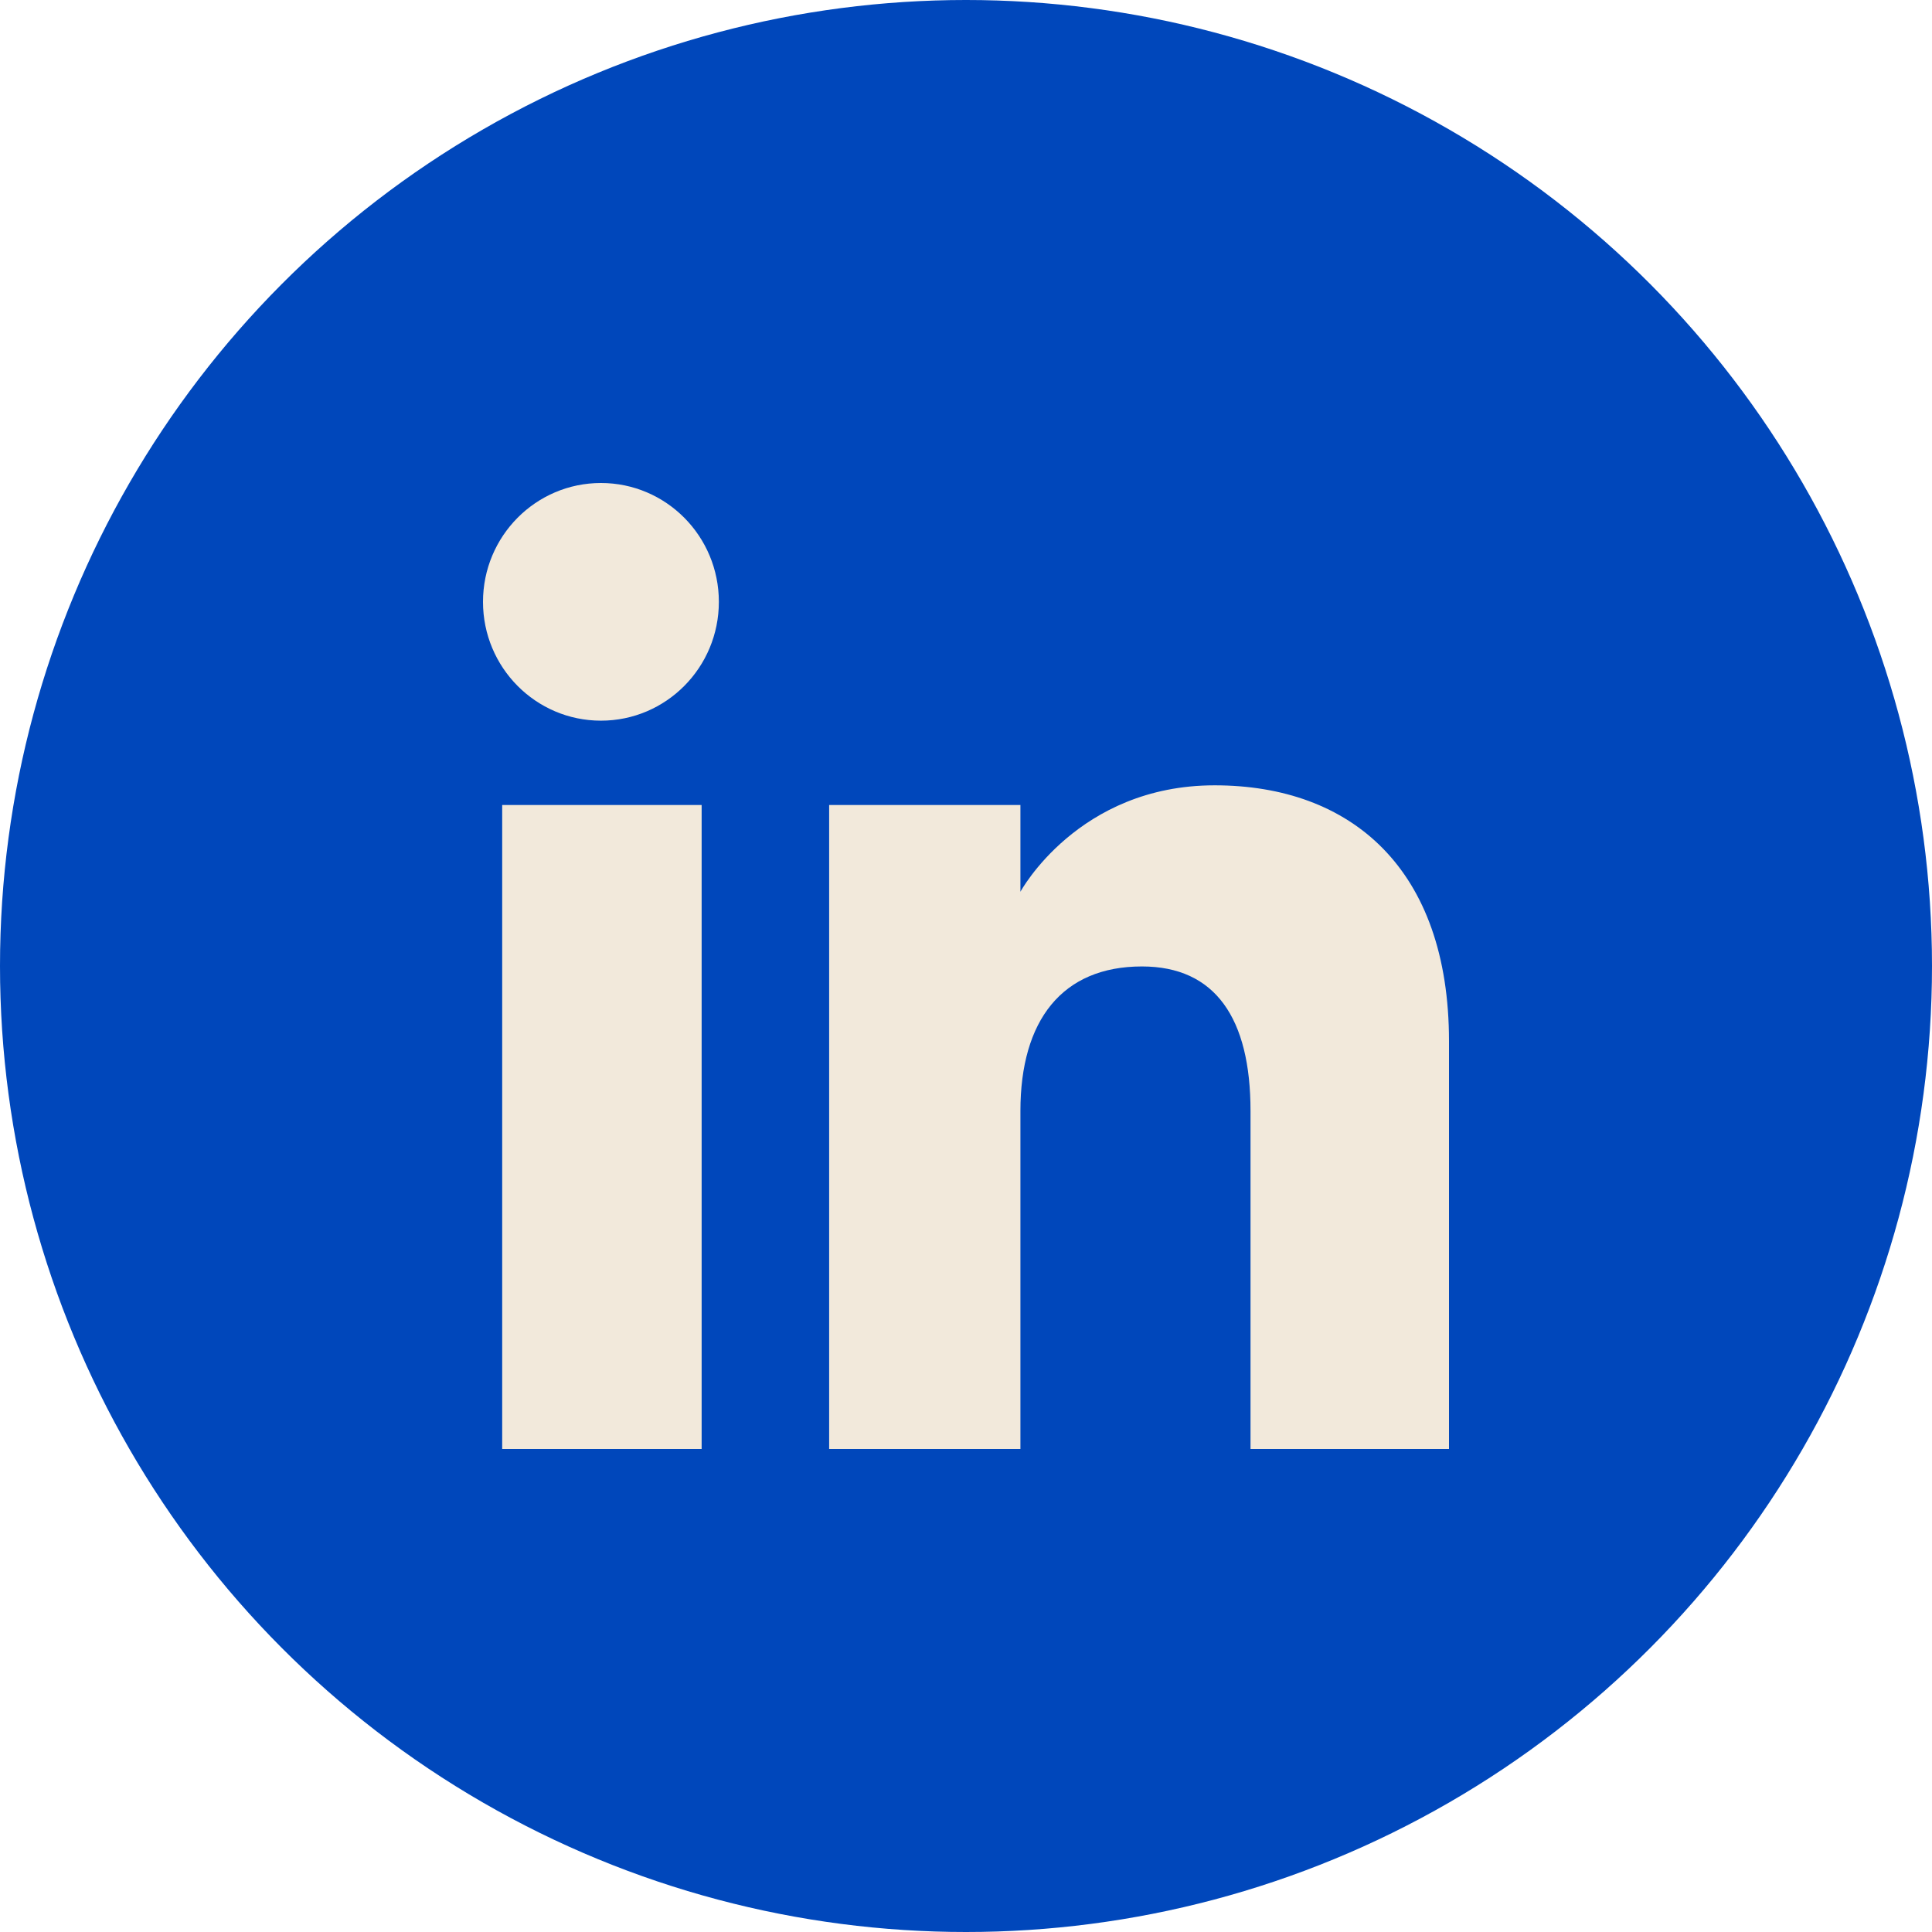
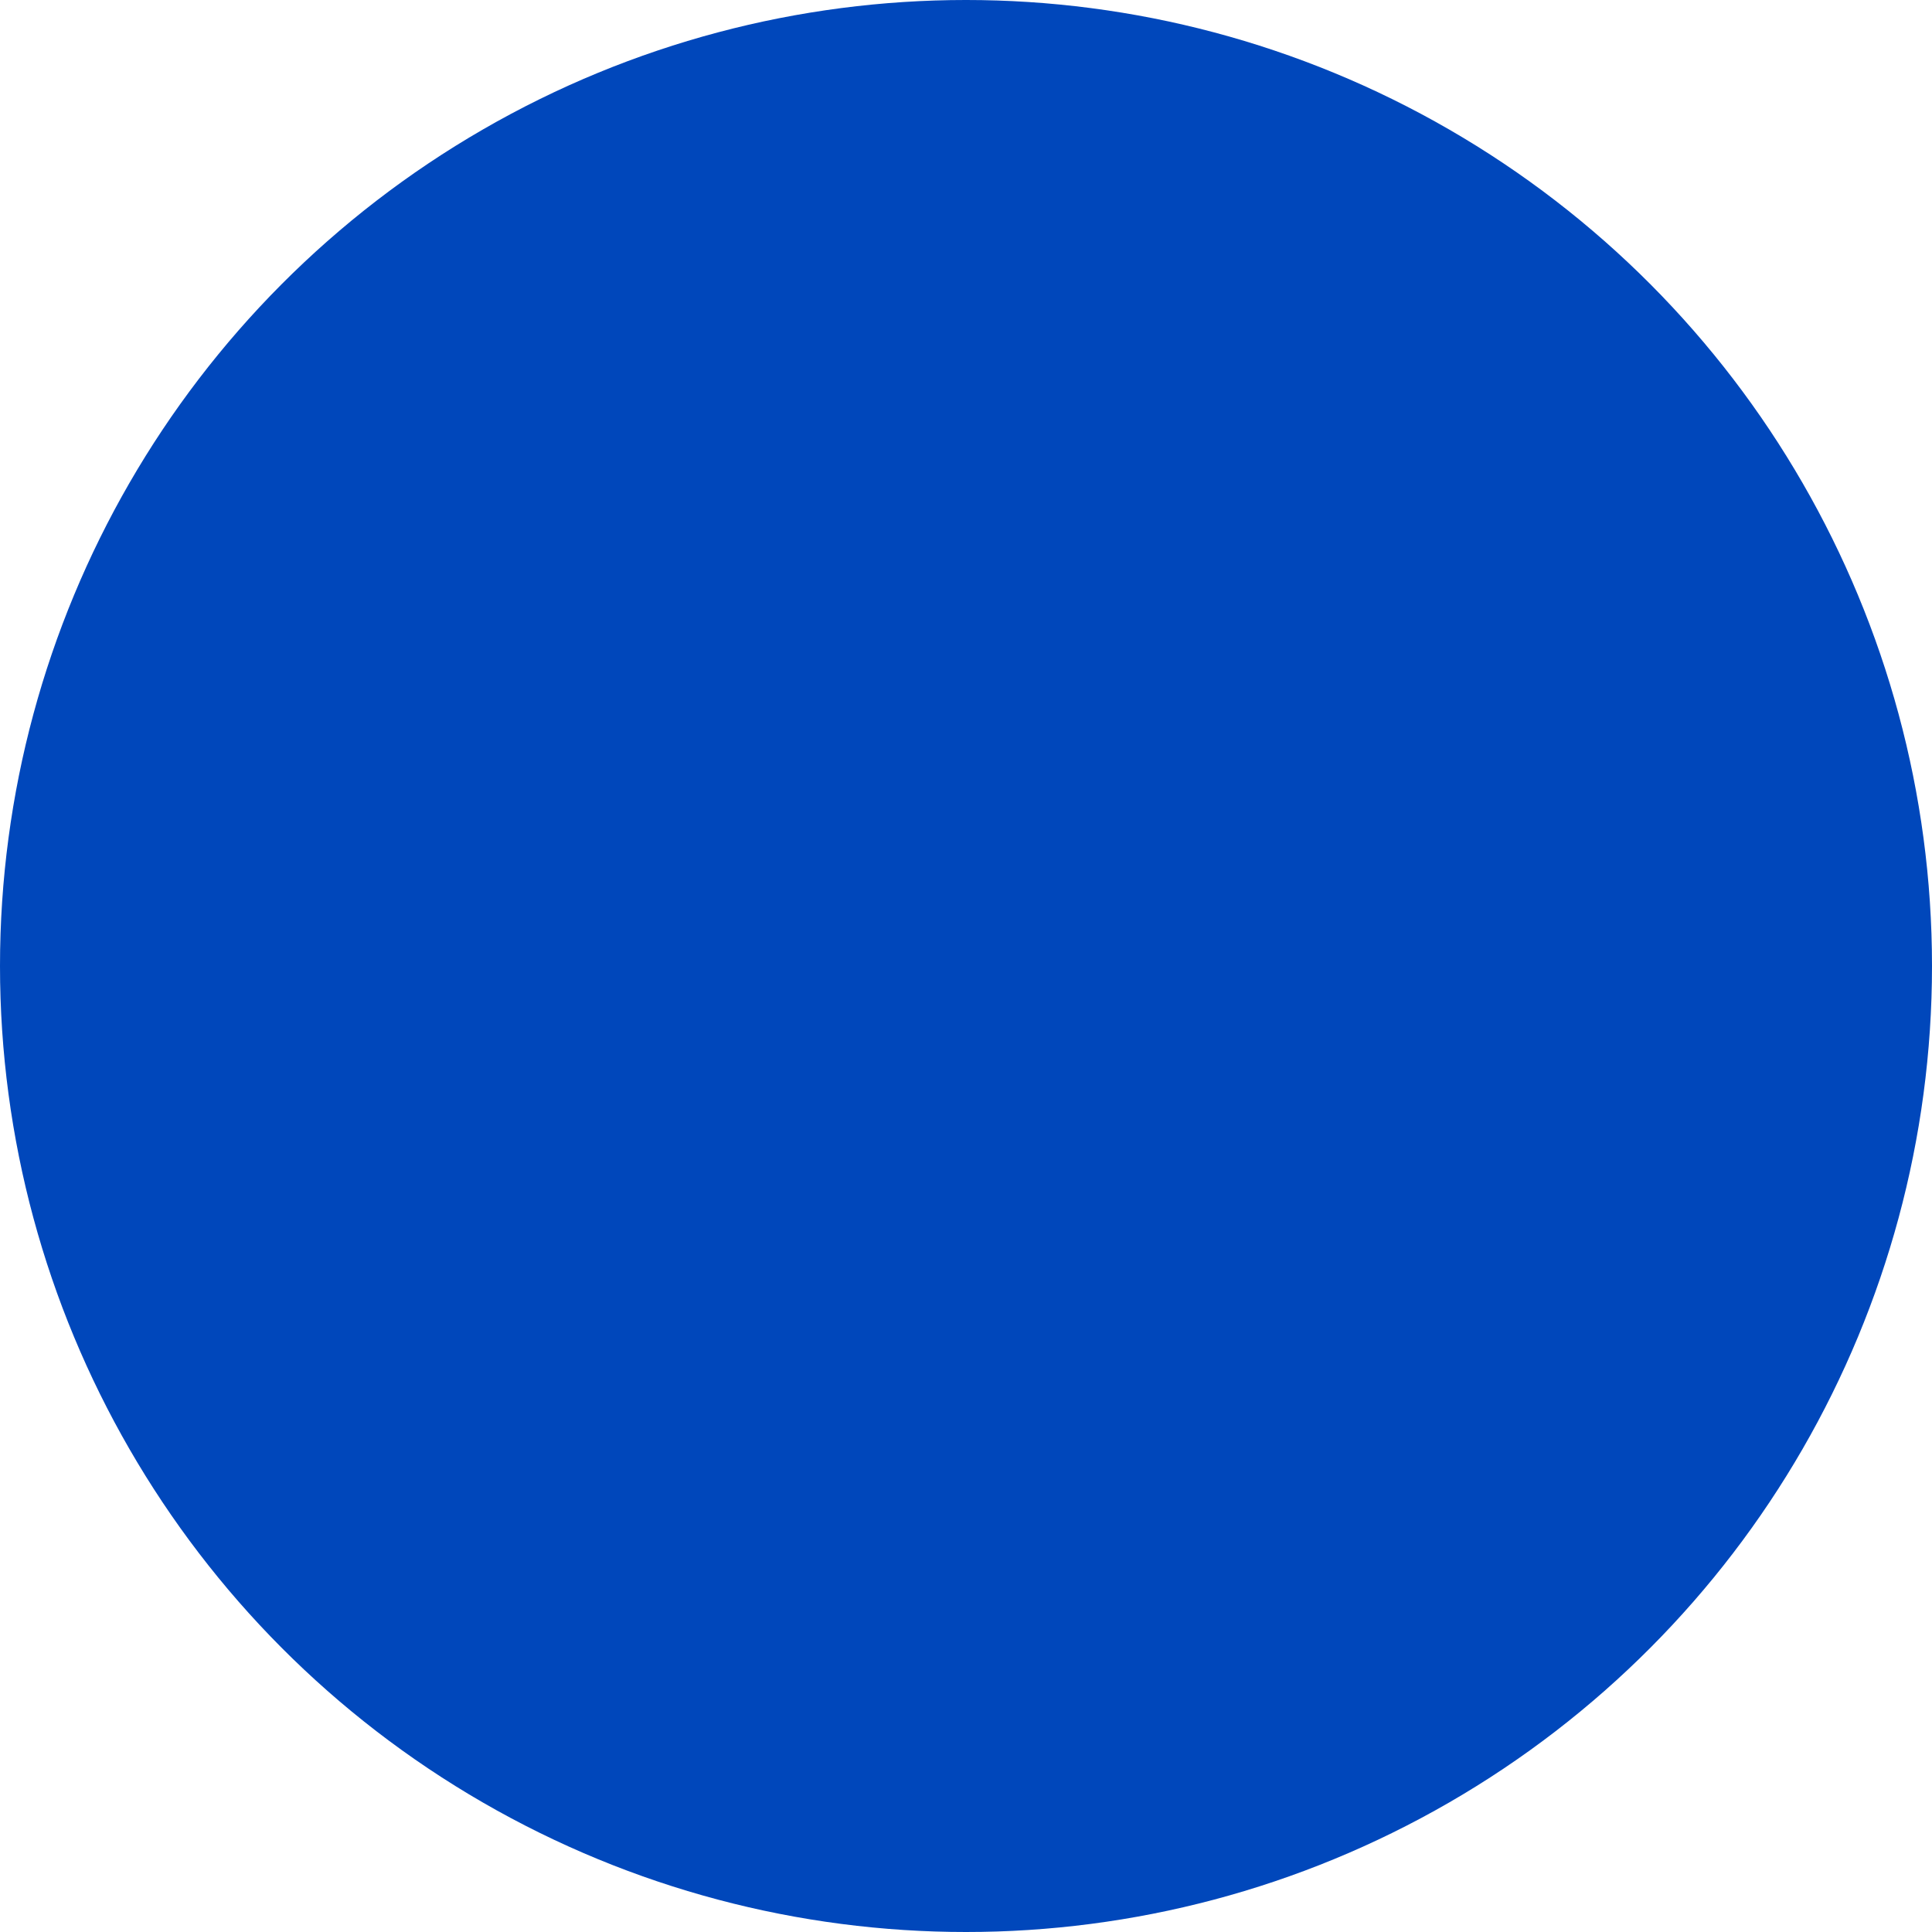
<svg xmlns="http://www.w3.org/2000/svg" fill="none" viewBox="0 0 60 60" height="60" width="60">
  <circle fill="#0047BB" r="30" cy="30" cx="30" />
-   <path fill="#F2E9DB" d="M45 45H38.836V34.501C38.836 31.623 37.742 30.014 35.464 30.014C32.985 30.014 31.69 31.688 31.69 34.501V45H25.75V25H31.69V27.694C31.69 27.694 33.477 24.389 37.721 24.389C41.963 24.389 45 26.98 45 32.337V45ZM18.663 22.381C16.64 22.381 15 20.729 15 18.691C15 16.652 16.64 15 18.663 15C20.686 15 22.325 16.652 22.325 18.691C22.325 20.729 20.686 22.381 18.663 22.381ZM15.596 45H21.79V25H15.596V45Z" clip-rule="evenodd" fill-rule="evenodd" />
</svg>